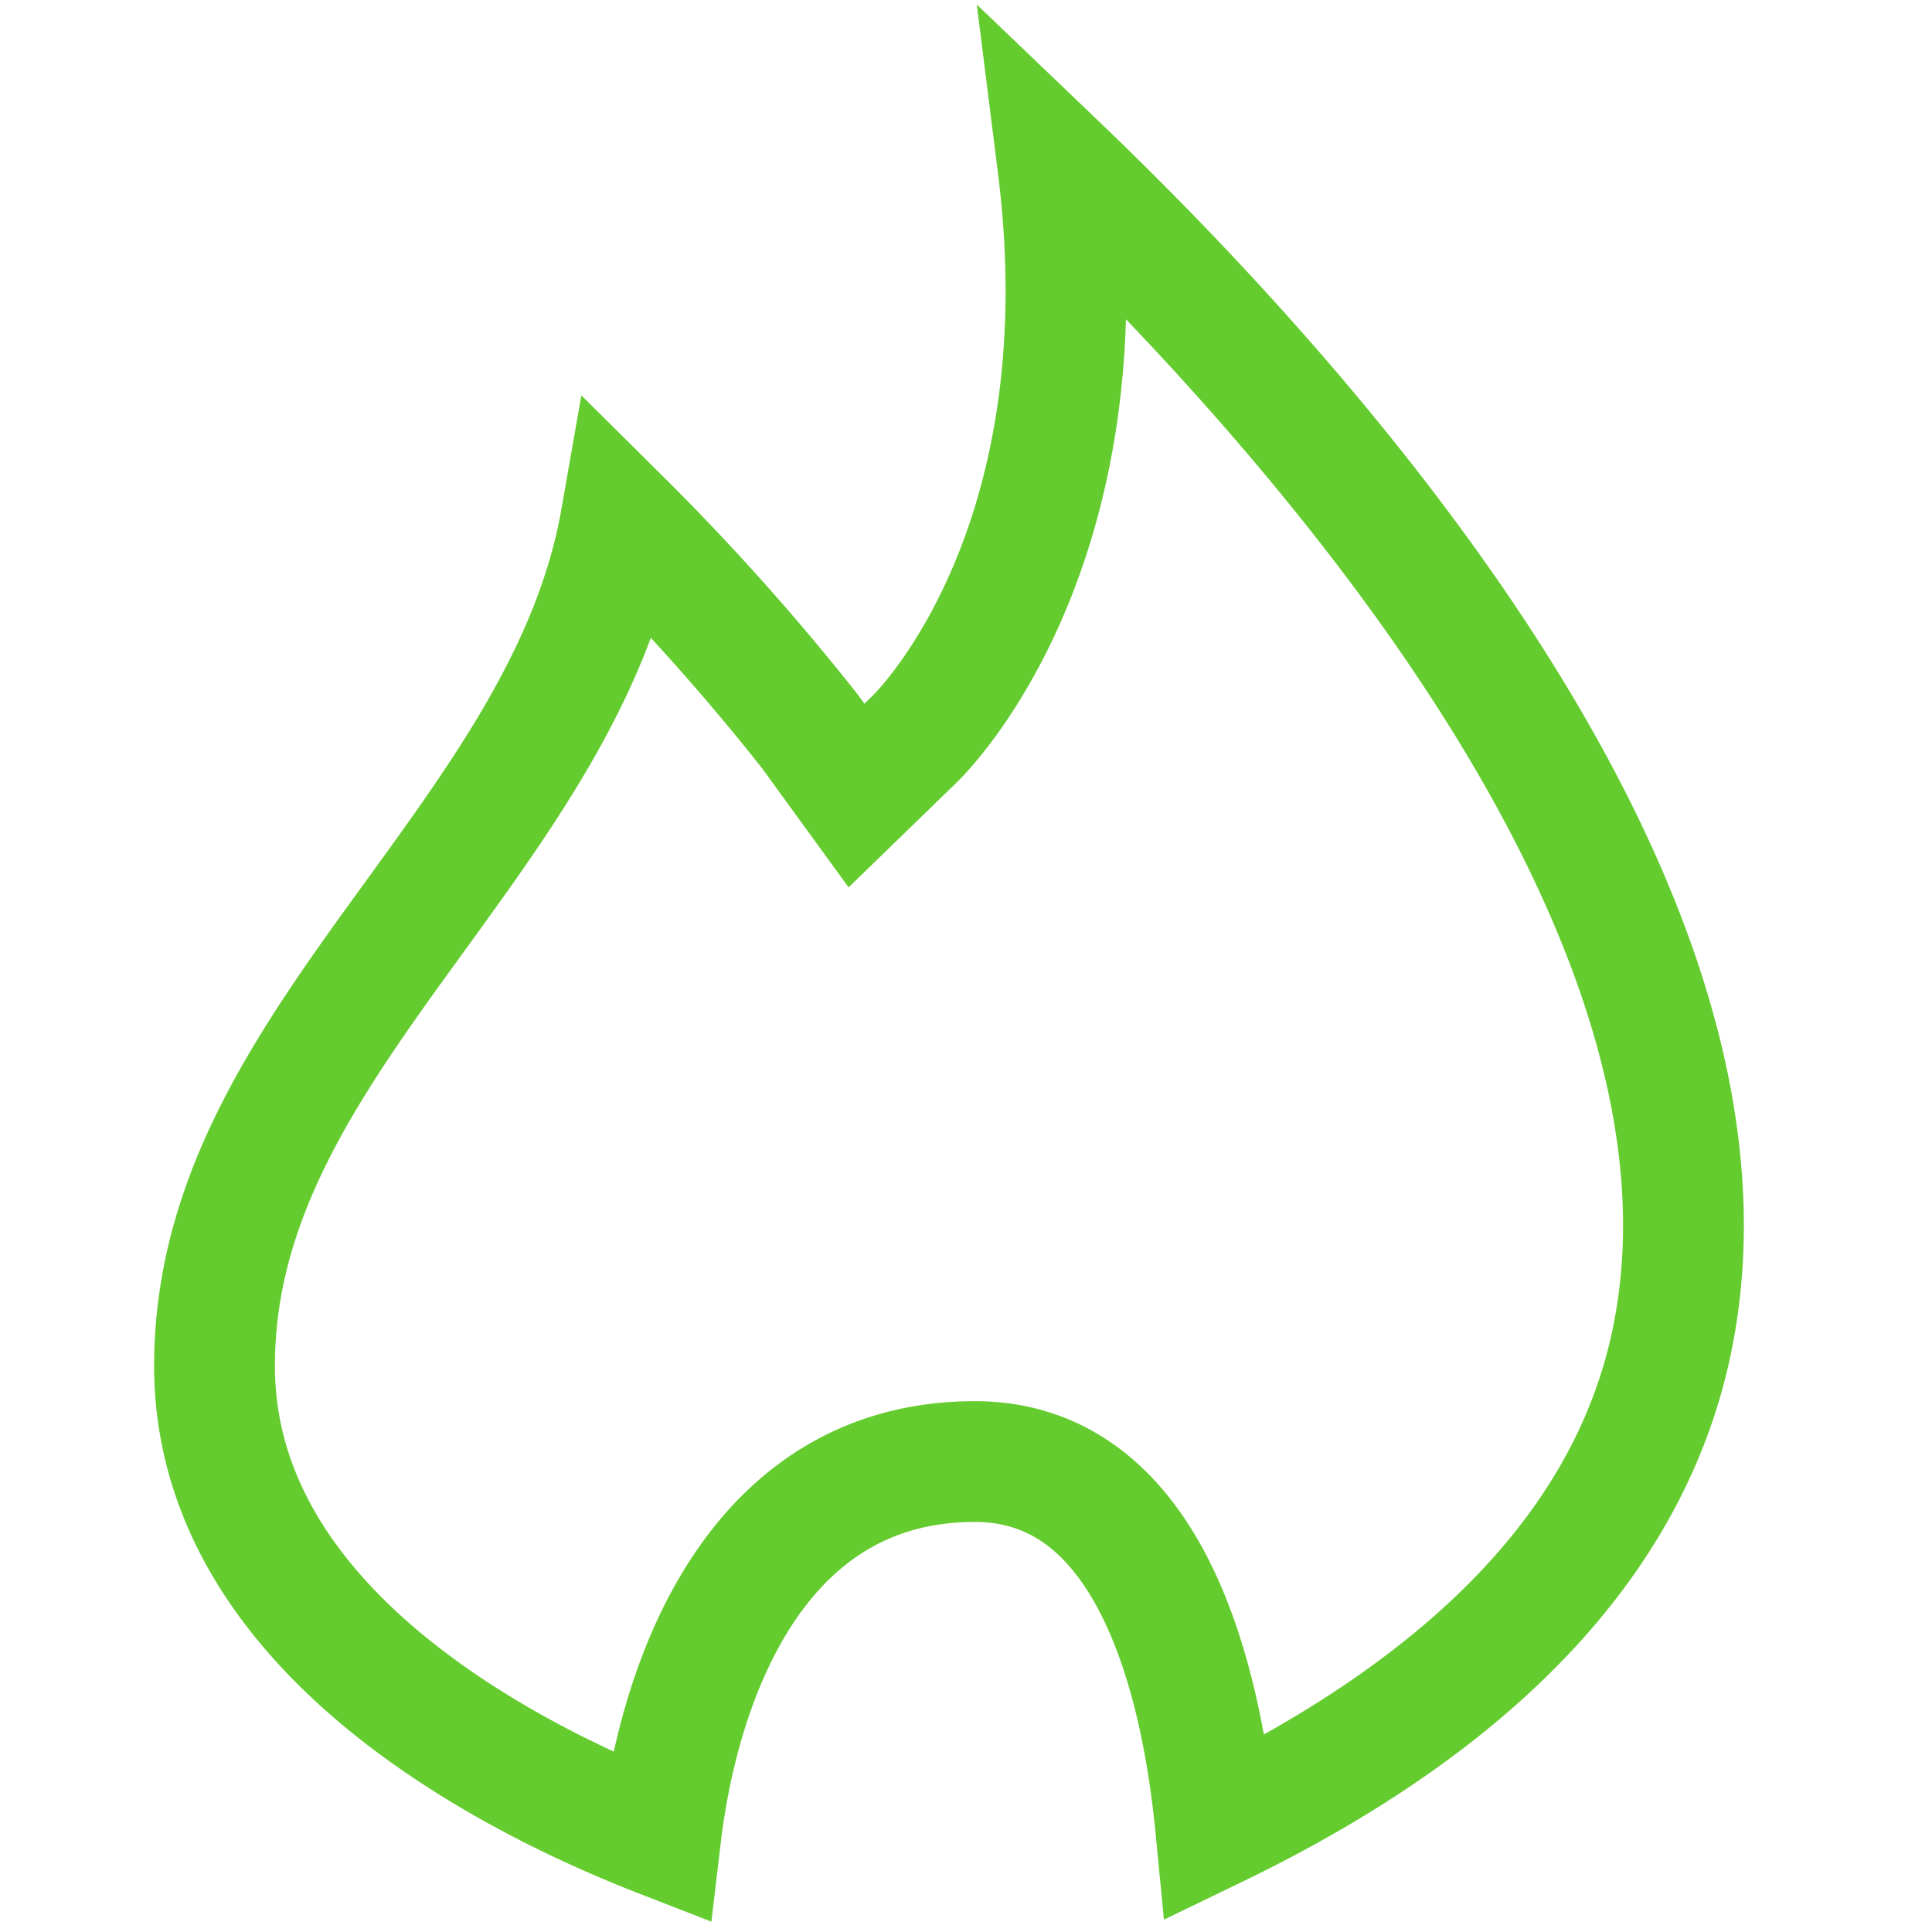
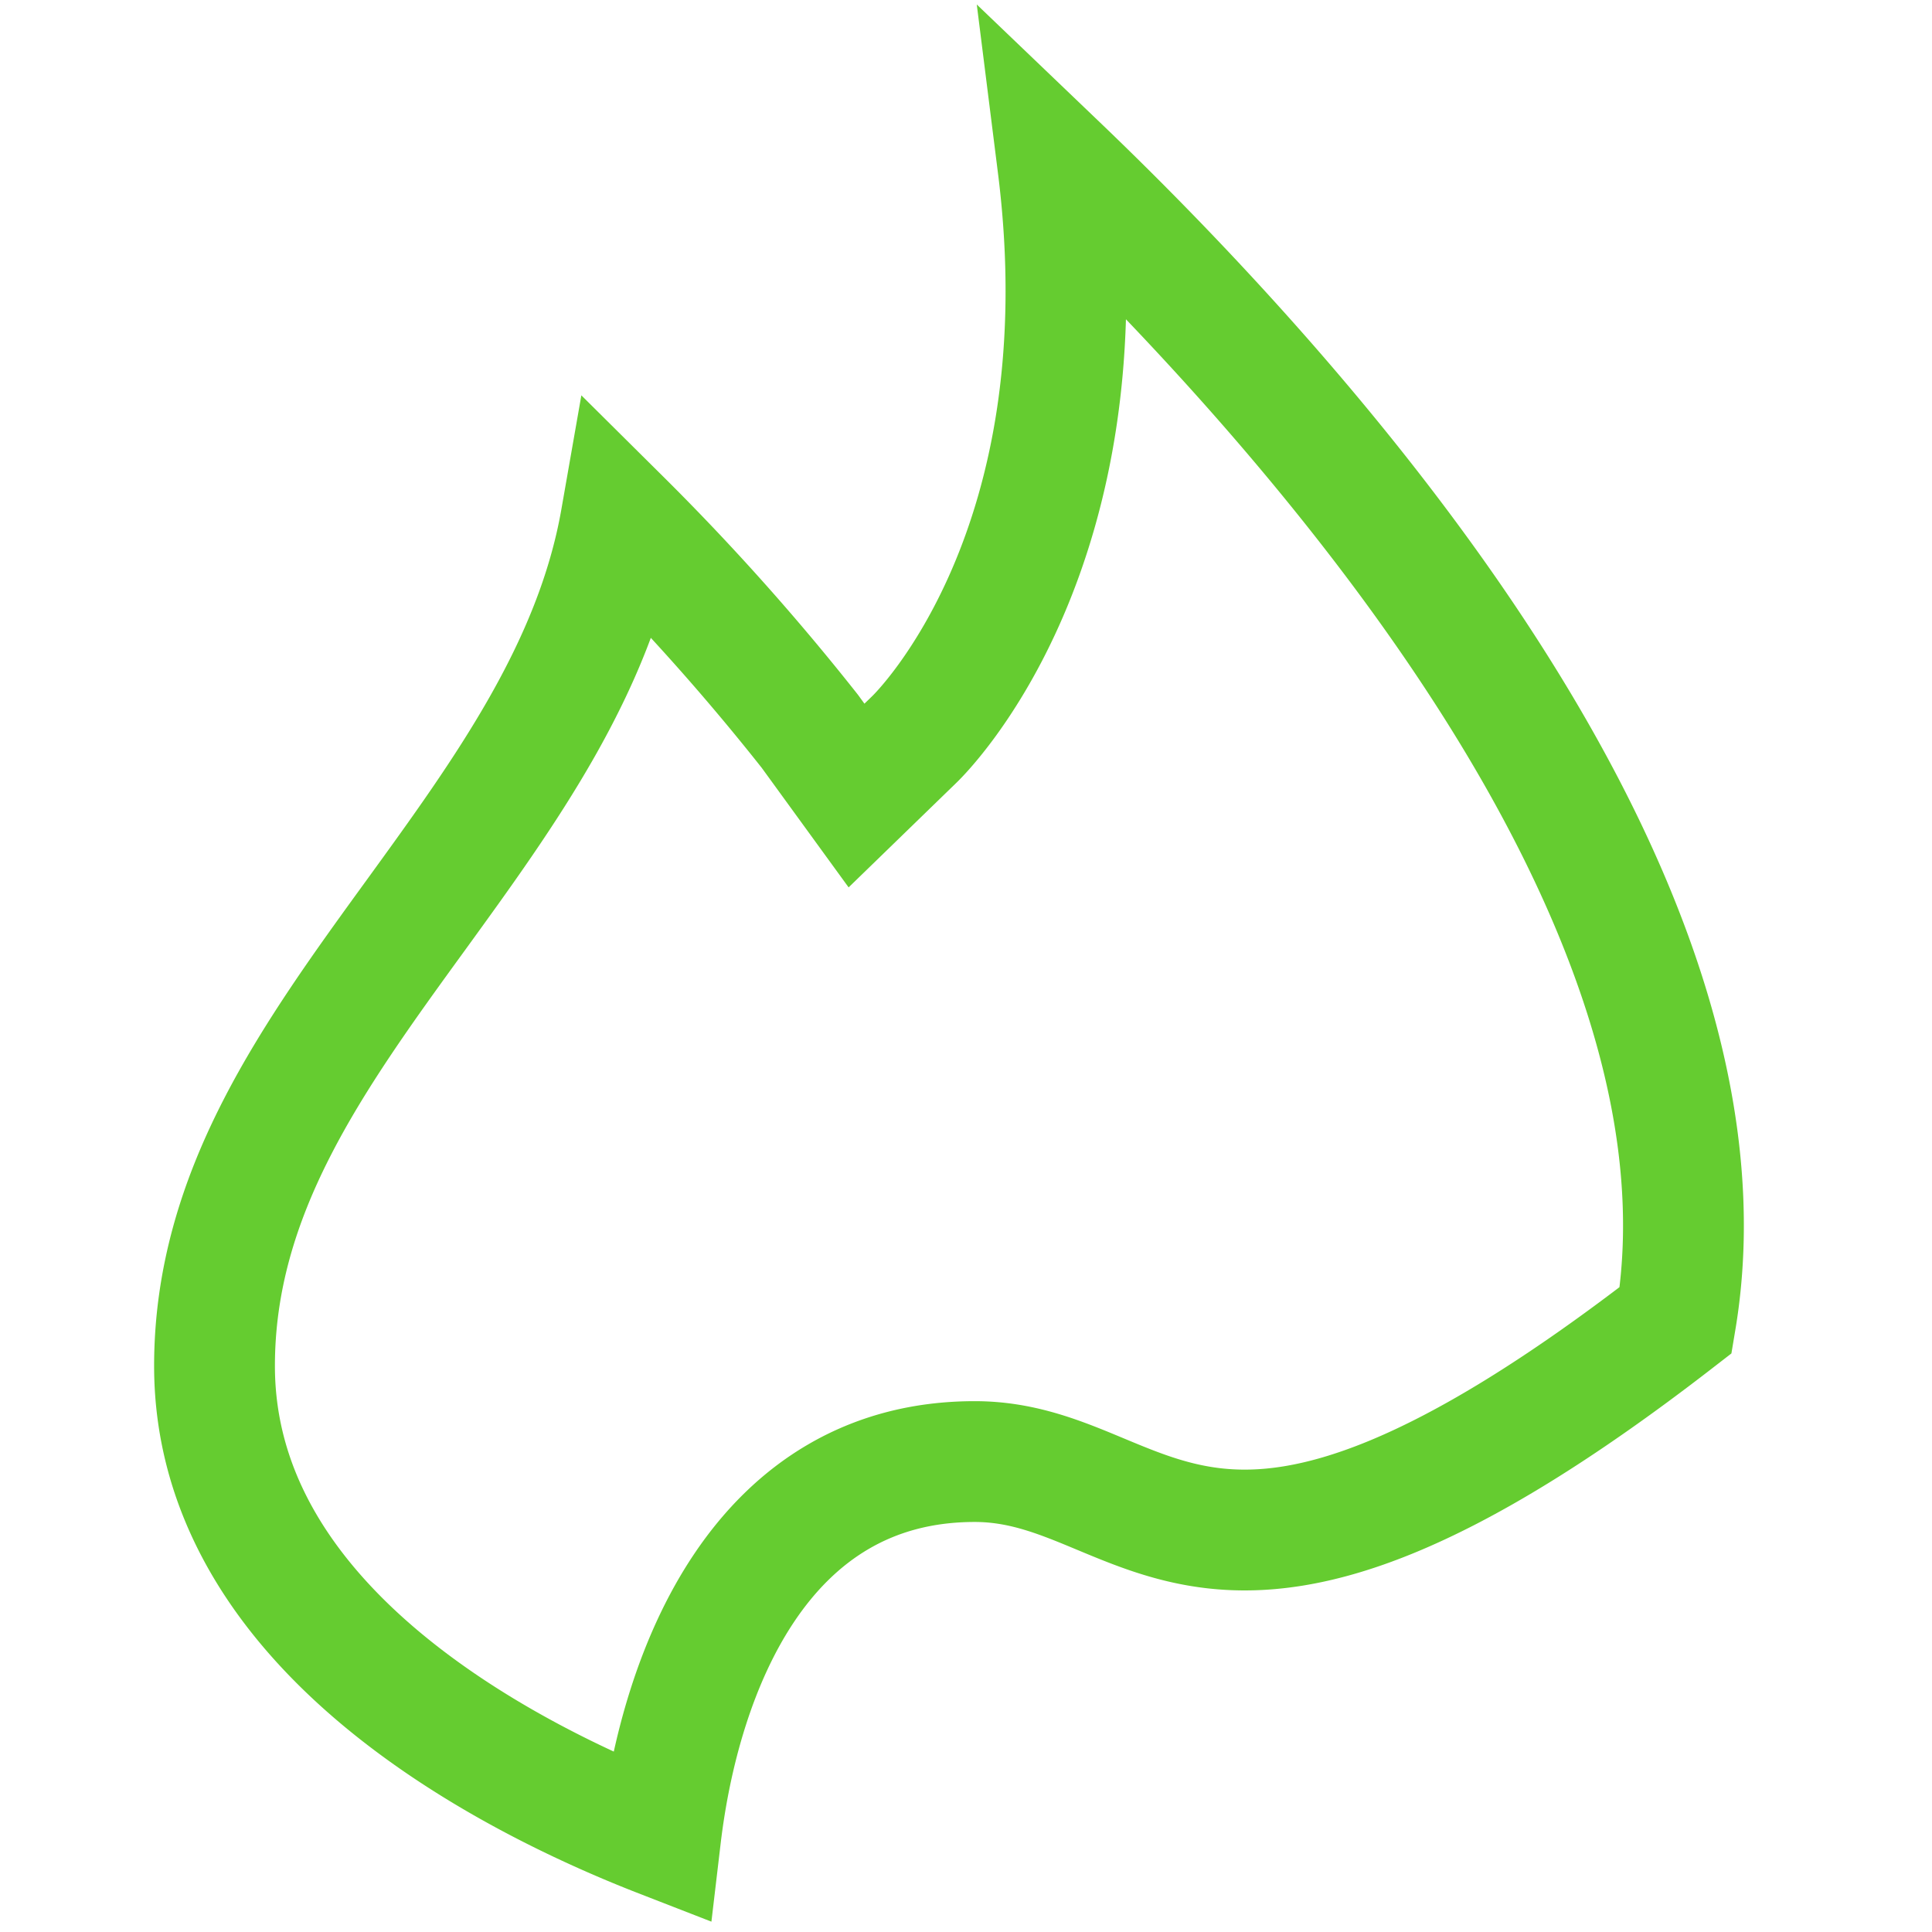
<svg xmlns="http://www.w3.org/2000/svg" id="Ebene_1" data-name="Ebene 1" viewBox="0 0 113.39 113.39">
  <defs>
    <style>.cls-1{fill:none;stroke:#65cc30;stroke-width:7.09px;}</style>
  </defs>
-   <path class="cls-1" d="M38.77,107.82c-8.67-3.37-26.18-12.09-26.18-27.65,0-10.17,5.75-18.11,11.85-26.51,5.17-7.13,10.47-14.43,12-23.16A138.14,138.14,0,0,1,47.53,42.92l2.74,3.77,3.4-3.3c.53-.51,11.24-11.22,8.42-33.66C76.37,23.4,102.56,52.34,98.35,77.48c-2,12.1-11.11,22.1-27,29.78C70.55,99,67.7,85.78,57.21,85.78,44.68,85.78,39.93,98,38.77,107.82Z" />
+   <path class="cls-1" d="M38.77,107.82c-8.67-3.37-26.18-12.09-26.18-27.65,0-10.17,5.75-18.11,11.85-26.51,5.17-7.13,10.47-14.43,12-23.16A138.14,138.14,0,0,1,47.53,42.92l2.74,3.77,3.4-3.3c.53-.51,11.24-11.22,8.42-33.66C76.37,23.4,102.56,52.34,98.35,77.48C70.55,99,67.7,85.78,57.21,85.78,44.68,85.78,39.93,98,38.77,107.82Z" />
</svg>